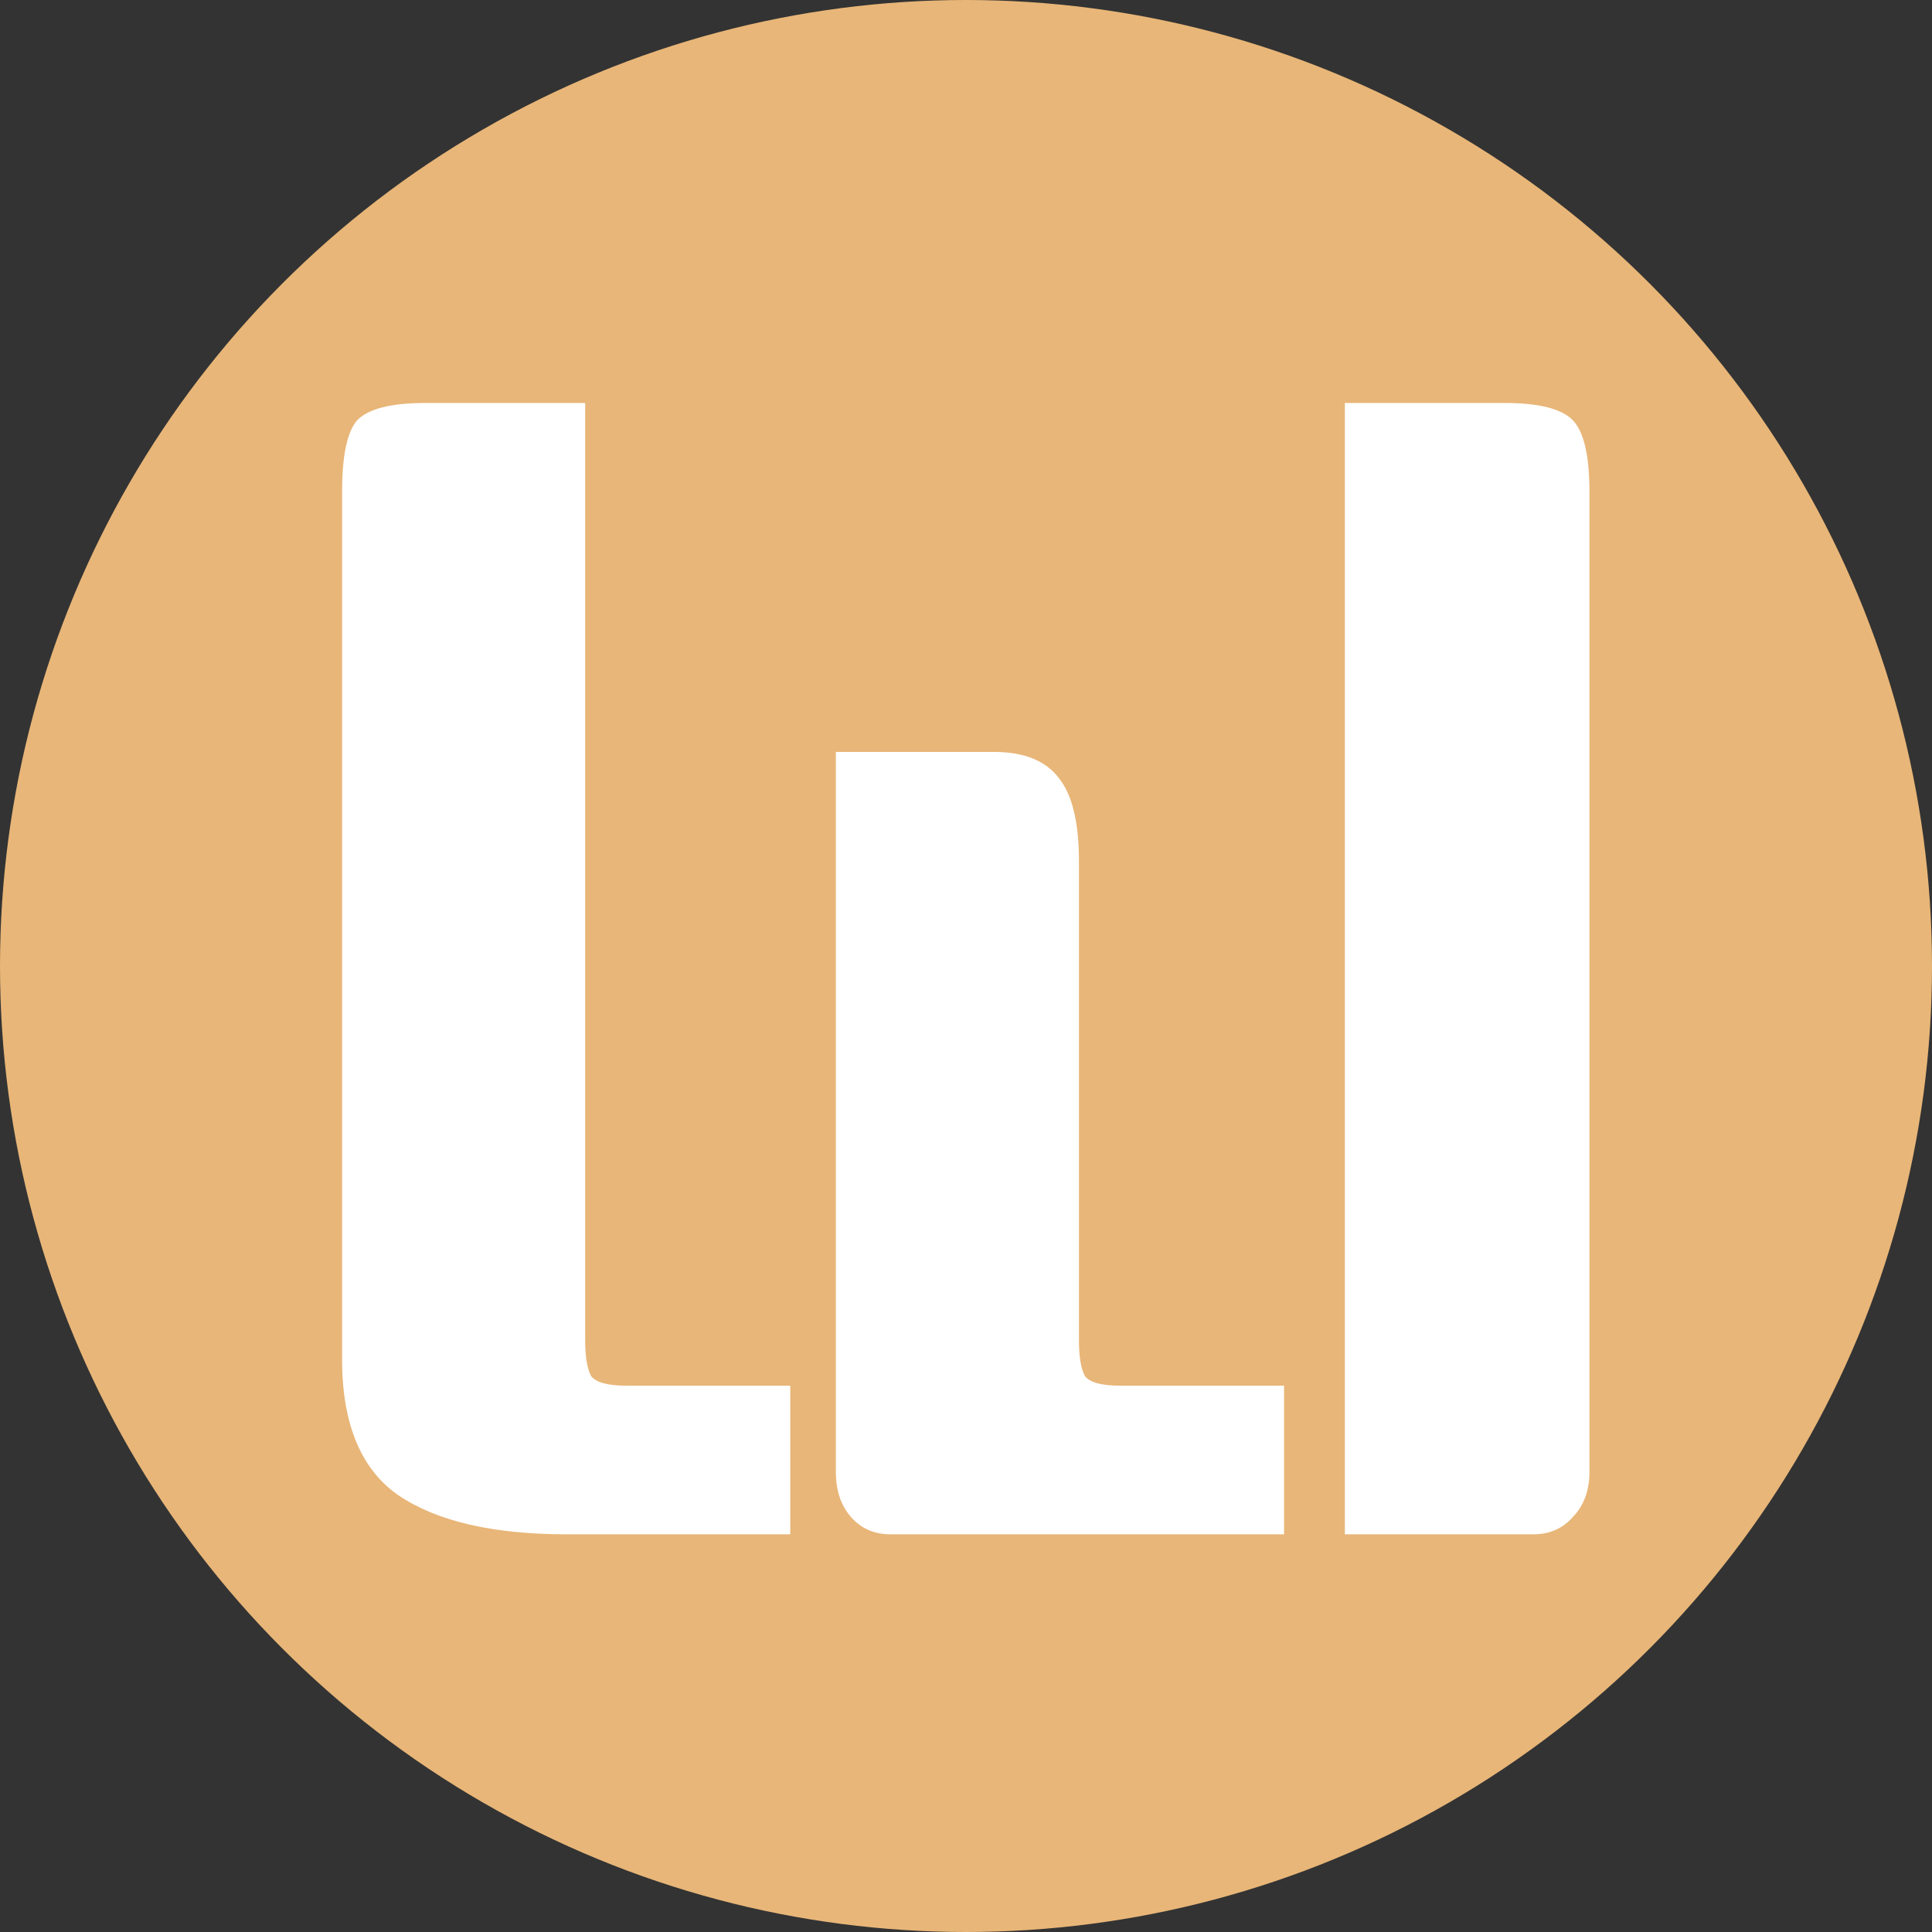
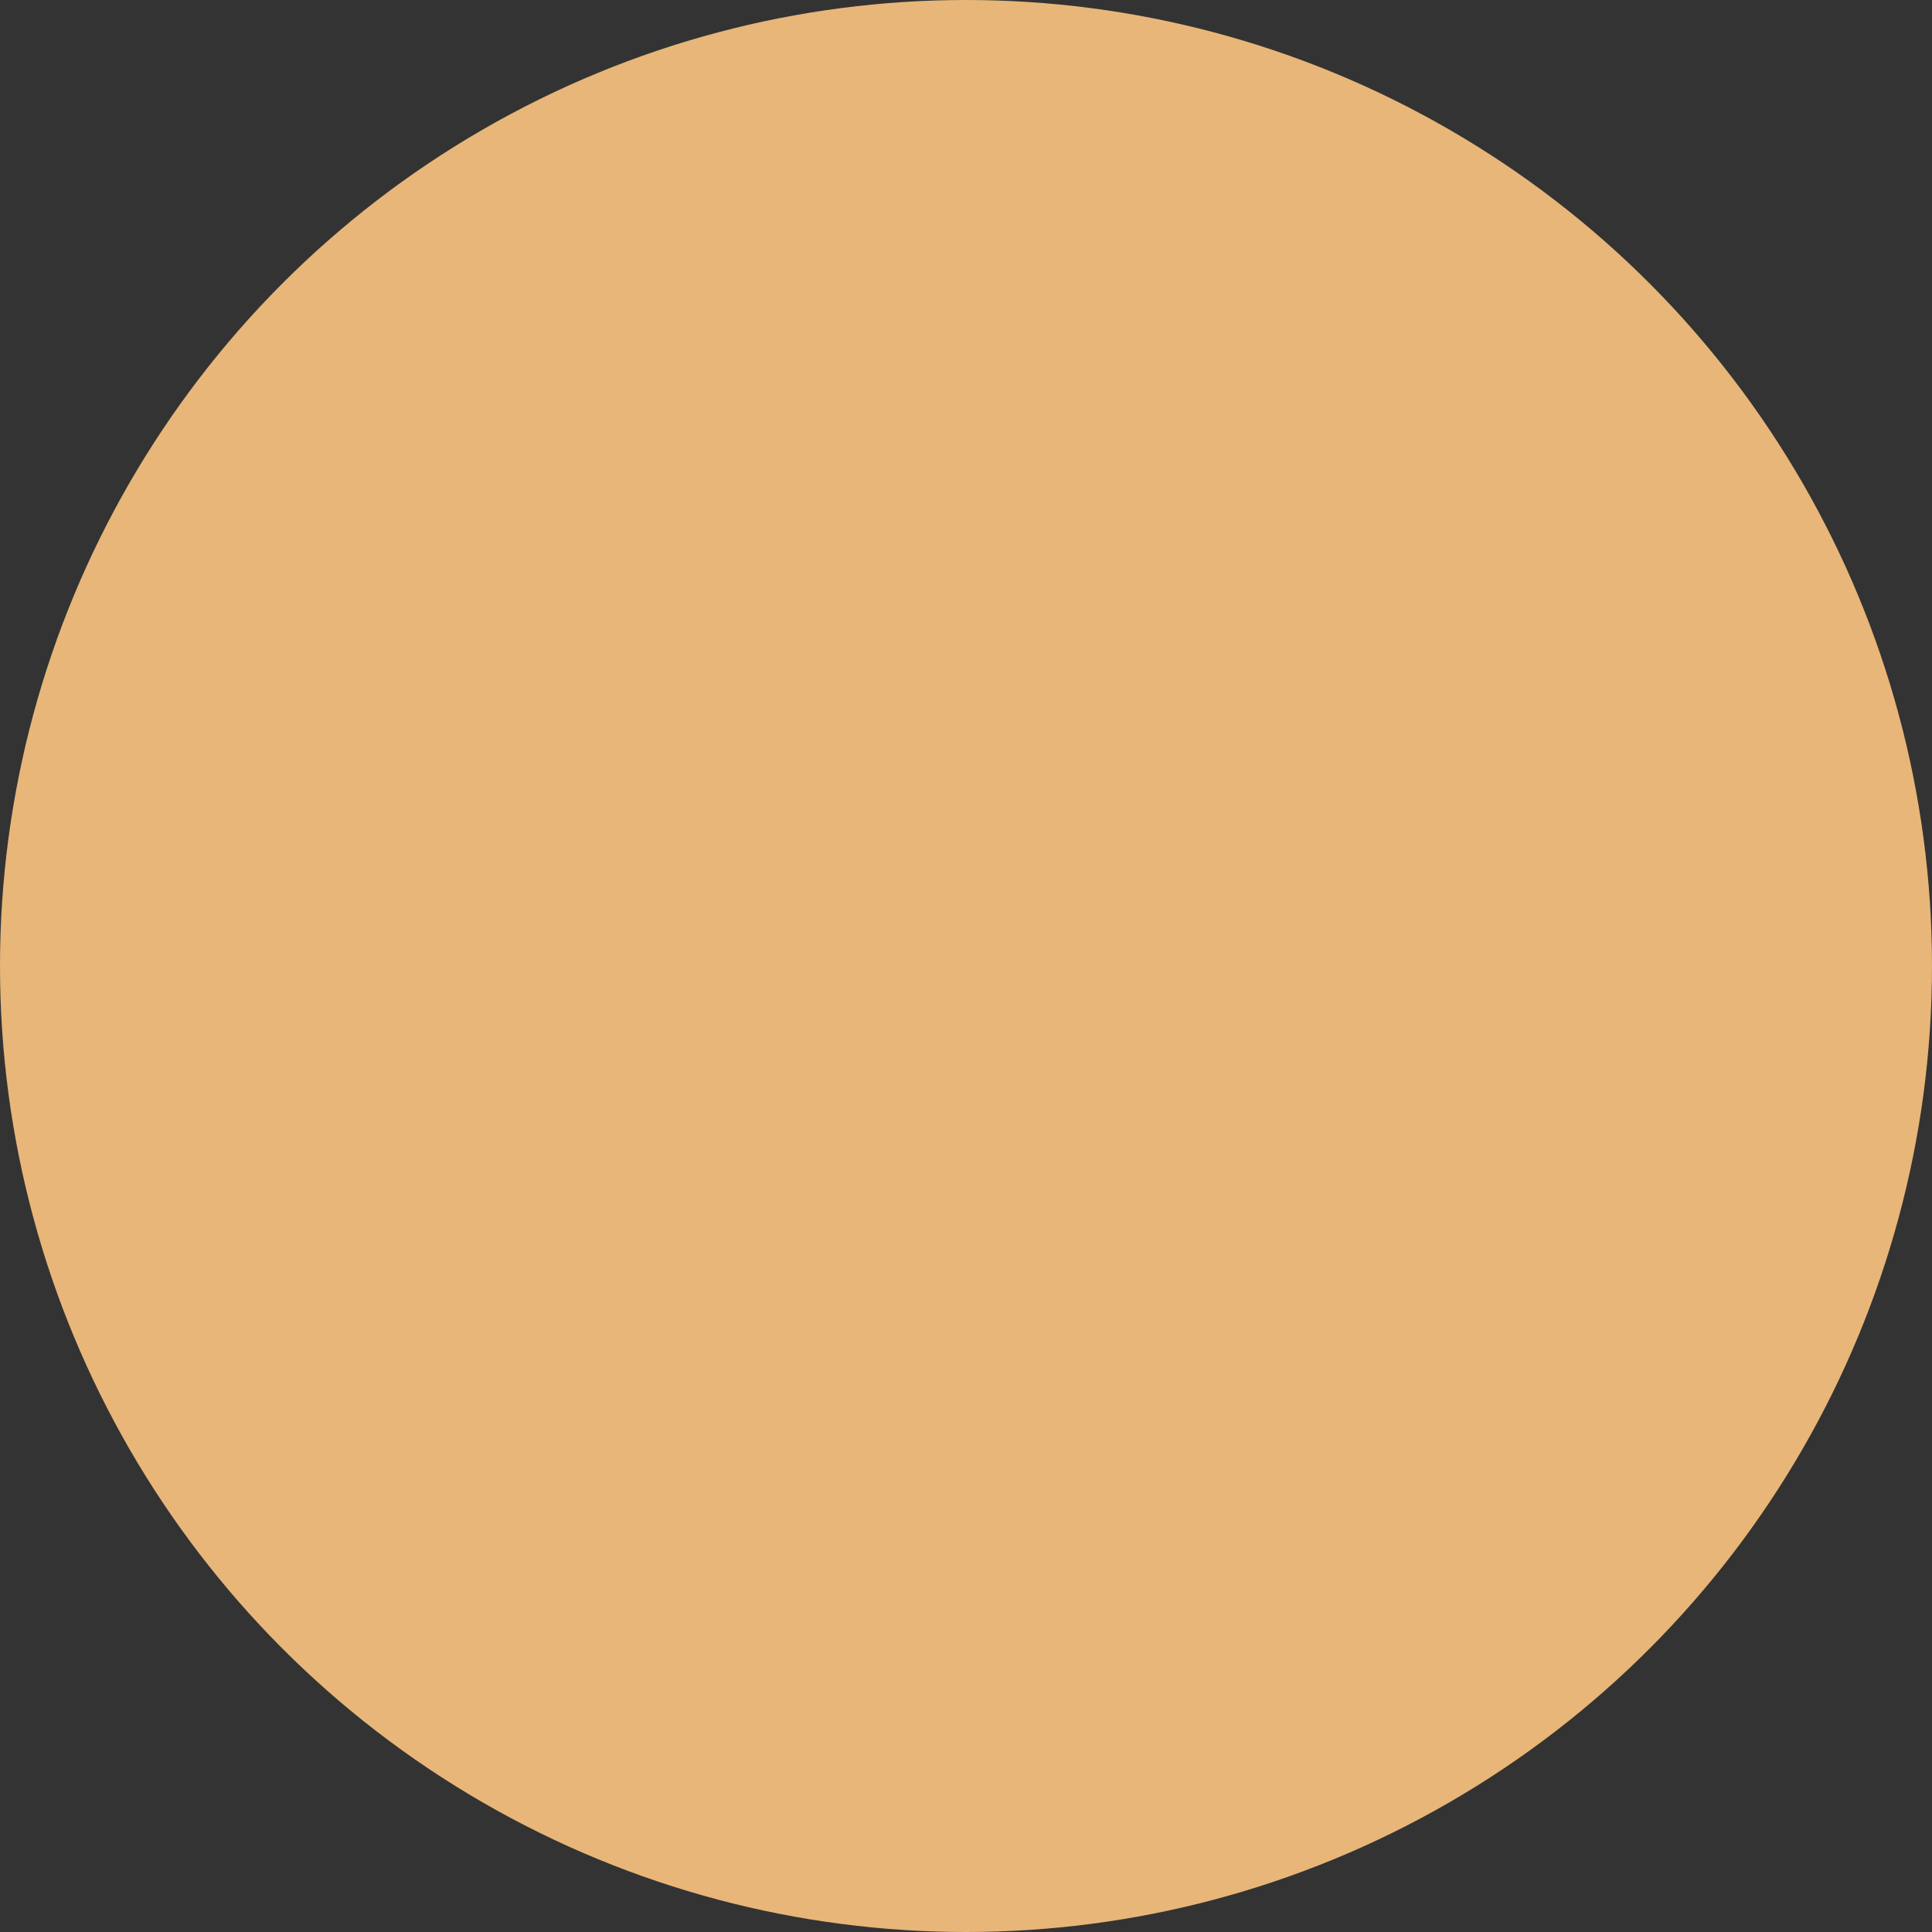
<svg xmlns="http://www.w3.org/2000/svg" width="333" height="333" viewBox="0 0 333 333" fill="none">
  <rect x="0" y="0" width="333" height="333" fill="#333333" stroke="none" />
  <circle cx="166.5" cy="166.5" r="166.5" fill="#E8B678" />
-   <path d="M100.86 69.456V231.012C100.86 233.889 101.209 235.957 101.908 237.215C102.781 238.294 104.788 238.834 107.931 238.834H136.213V264.456H97.718C84.973 264.456 75.284 262.208 68.649 257.713C62.19 253.218 58.96 245.397 58.96 234.249V84.829C58.96 78.536 59.833 74.401 61.579 72.423C63.499 70.445 67.427 69.456 73.363 69.456H100.86ZM144.07 129.601H171.305C176.542 129.601 180.296 131.13 182.565 134.186C184.835 137.063 185.97 141.828 185.97 148.481V231.012C185.97 233.889 186.319 235.957 187.017 237.215C187.89 238.294 189.898 238.834 193.04 238.834H221.323V264.456H153.497C150.704 264.456 148.434 263.467 146.688 261.489C144.943 259.511 144.07 256.904 144.07 253.668V129.601ZM231.798 69.456H259.295C265.231 69.456 269.159 70.445 271.079 72.423C273 74.401 273.96 78.536 273.96 84.829V253.668C273.96 256.904 273 259.511 271.079 261.489C269.334 263.467 267.064 264.456 264.271 264.456H231.798V69.456Z" fill="white" />
</svg>